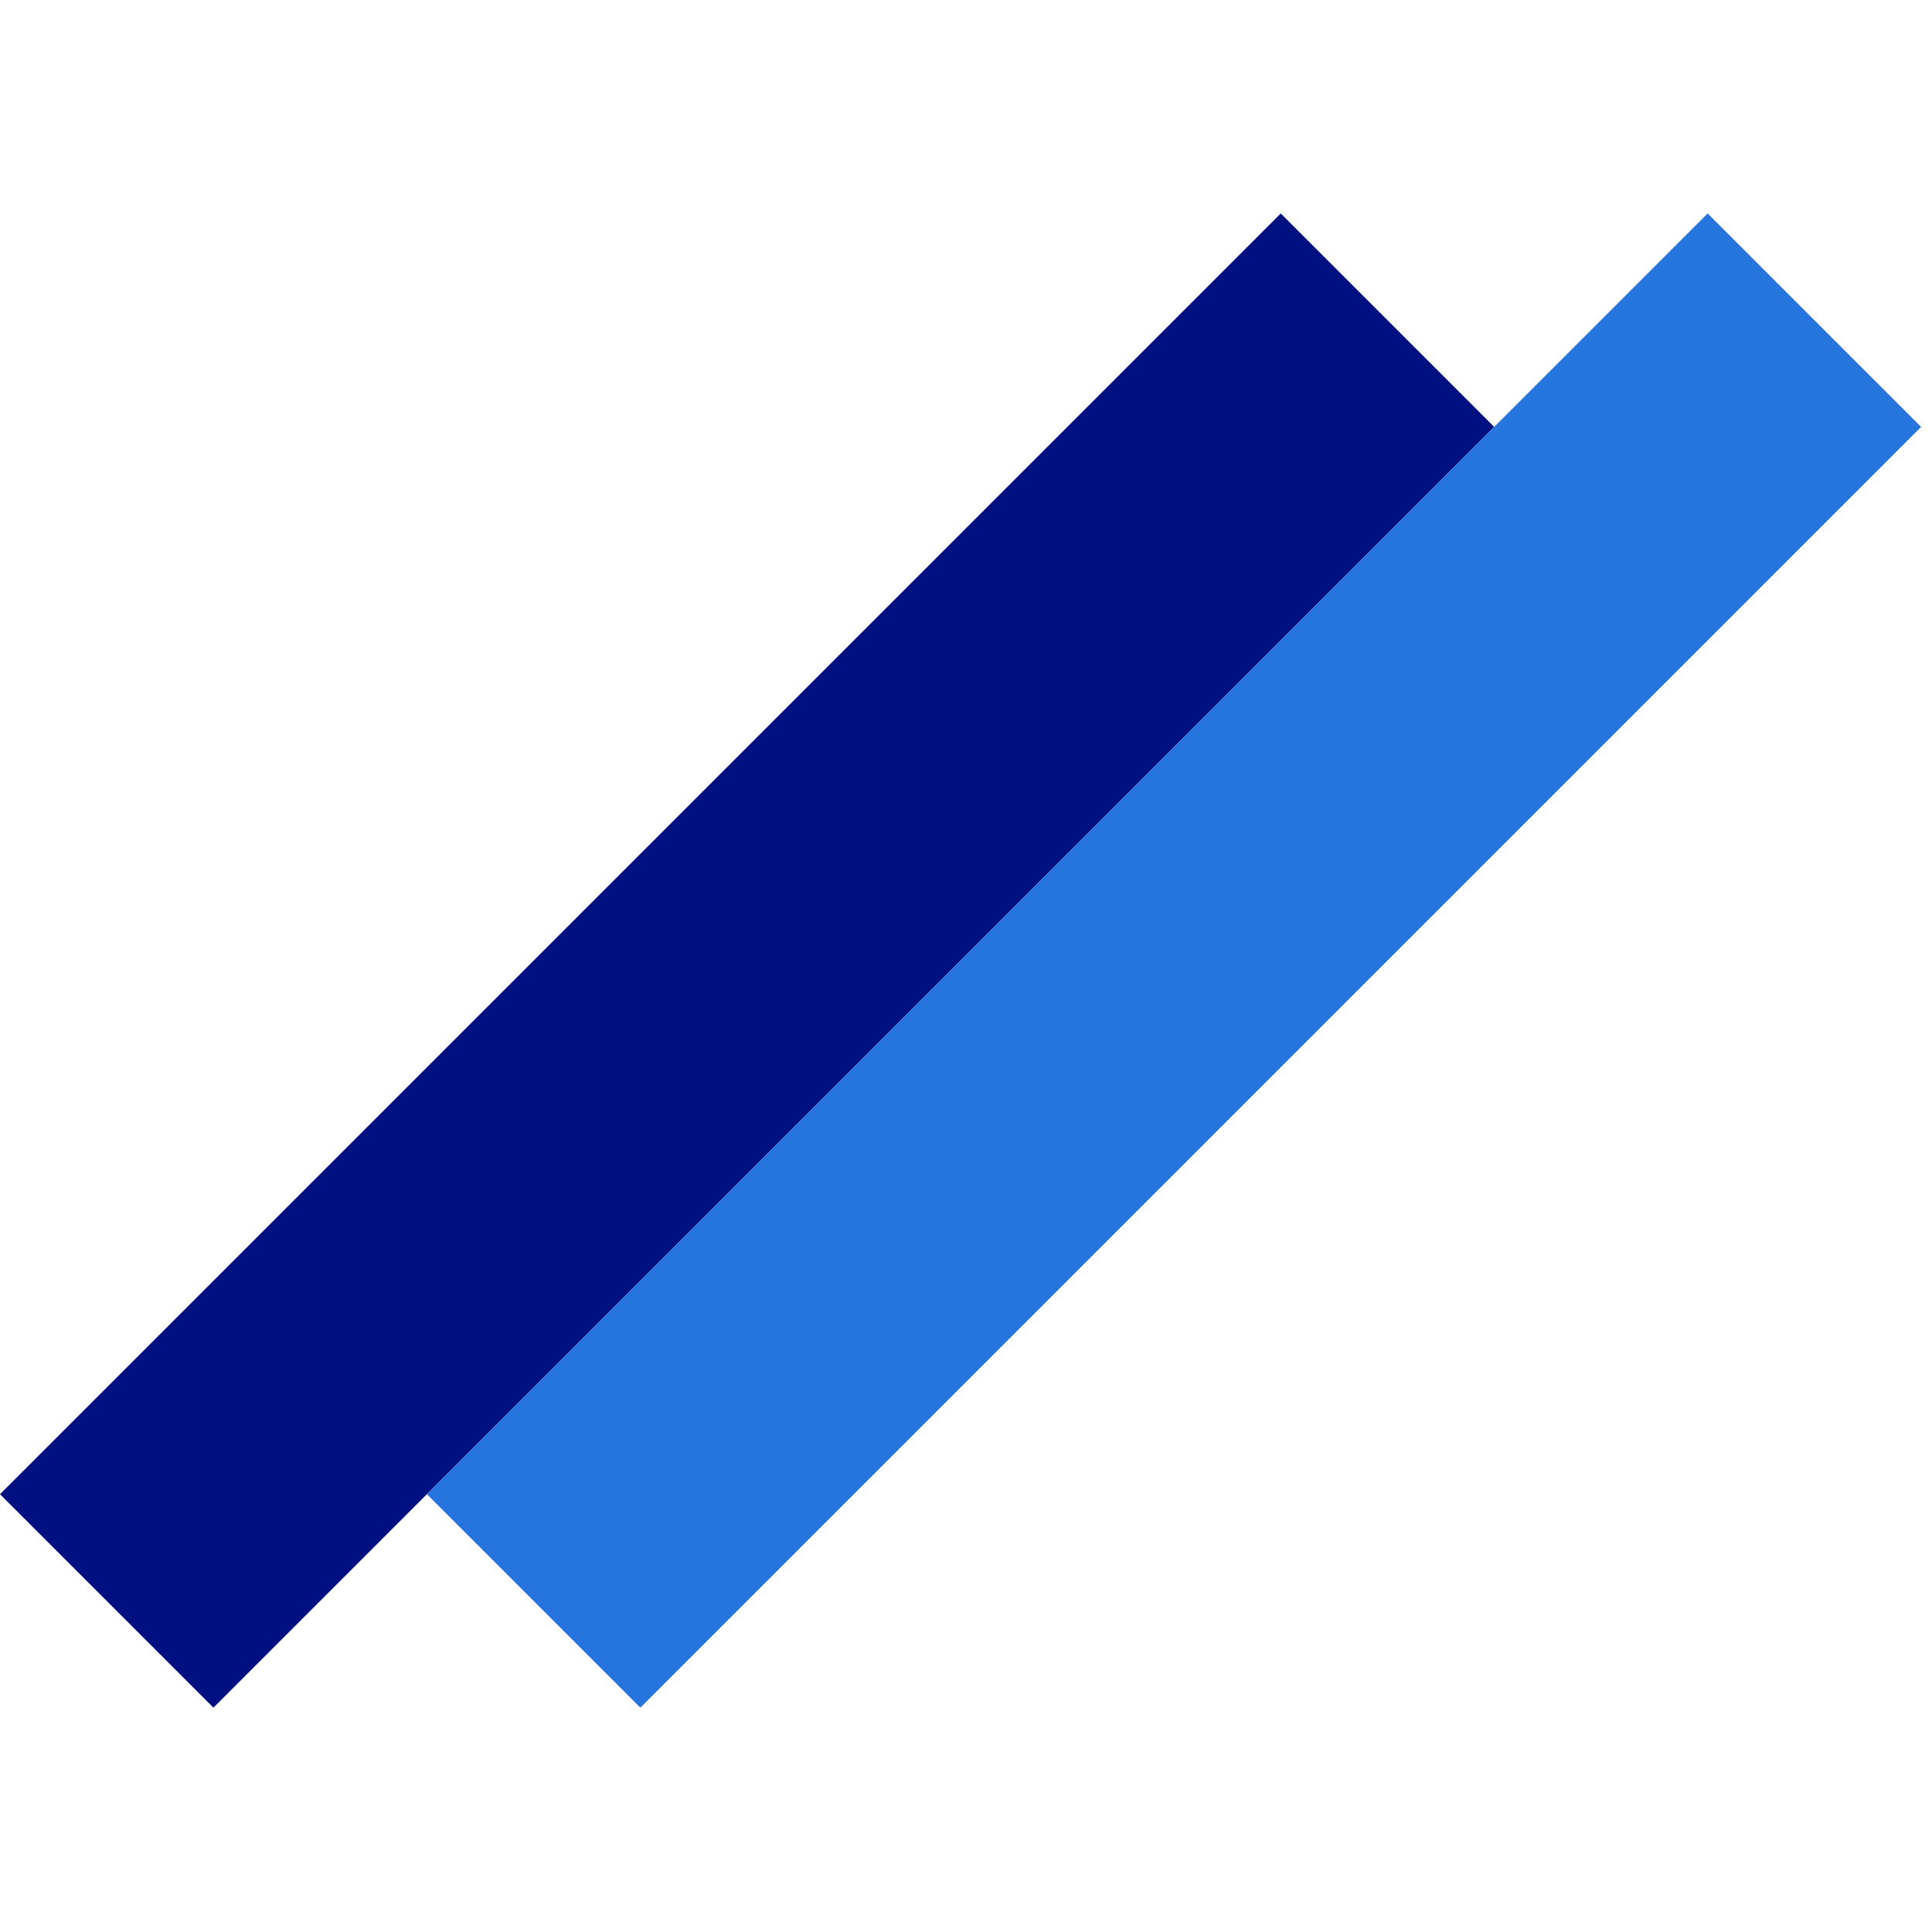
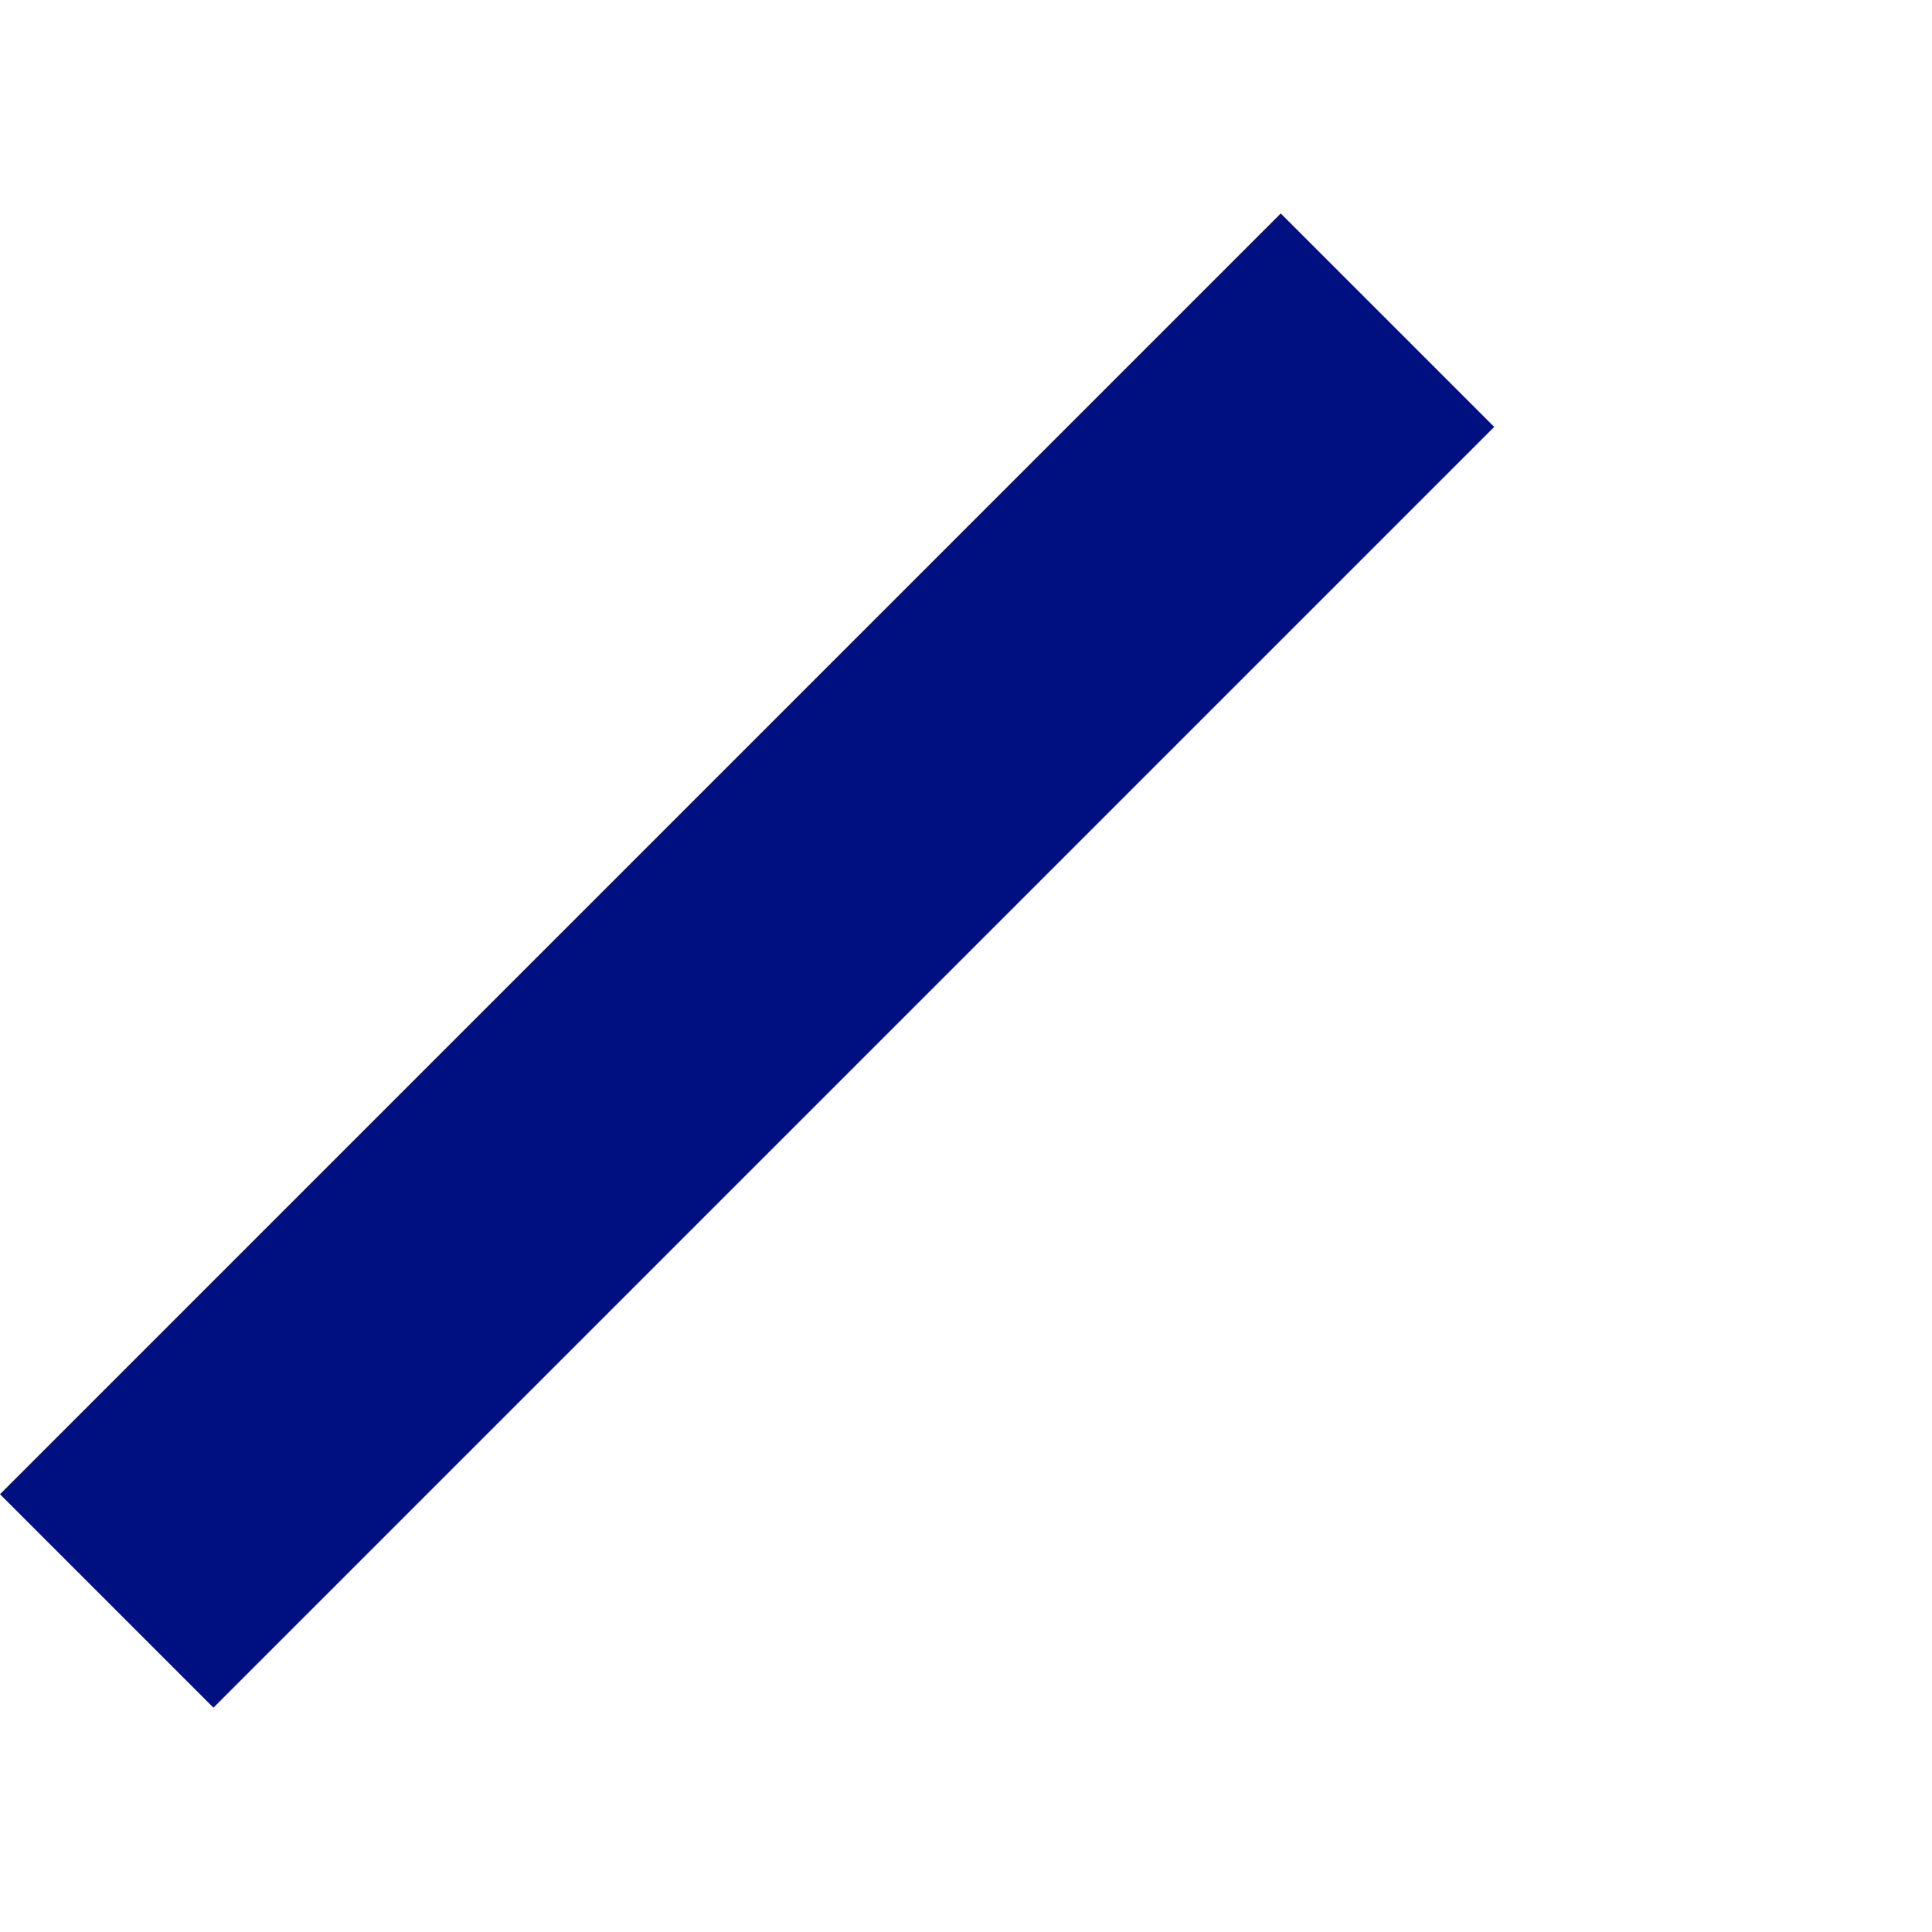
<svg xmlns="http://www.w3.org/2000/svg" width="50" height="50" viewBox="0 0 128 128" fill="none">
  <rect y="98.995" width="120" height="20" transform="rotate(-45 0 98.995)" fill="#001080" />
-   <rect x="28.284" y="98.995" width="120" height="20" transform="rotate(-45 28.284 98.995)" fill="#2675de" />
</svg>